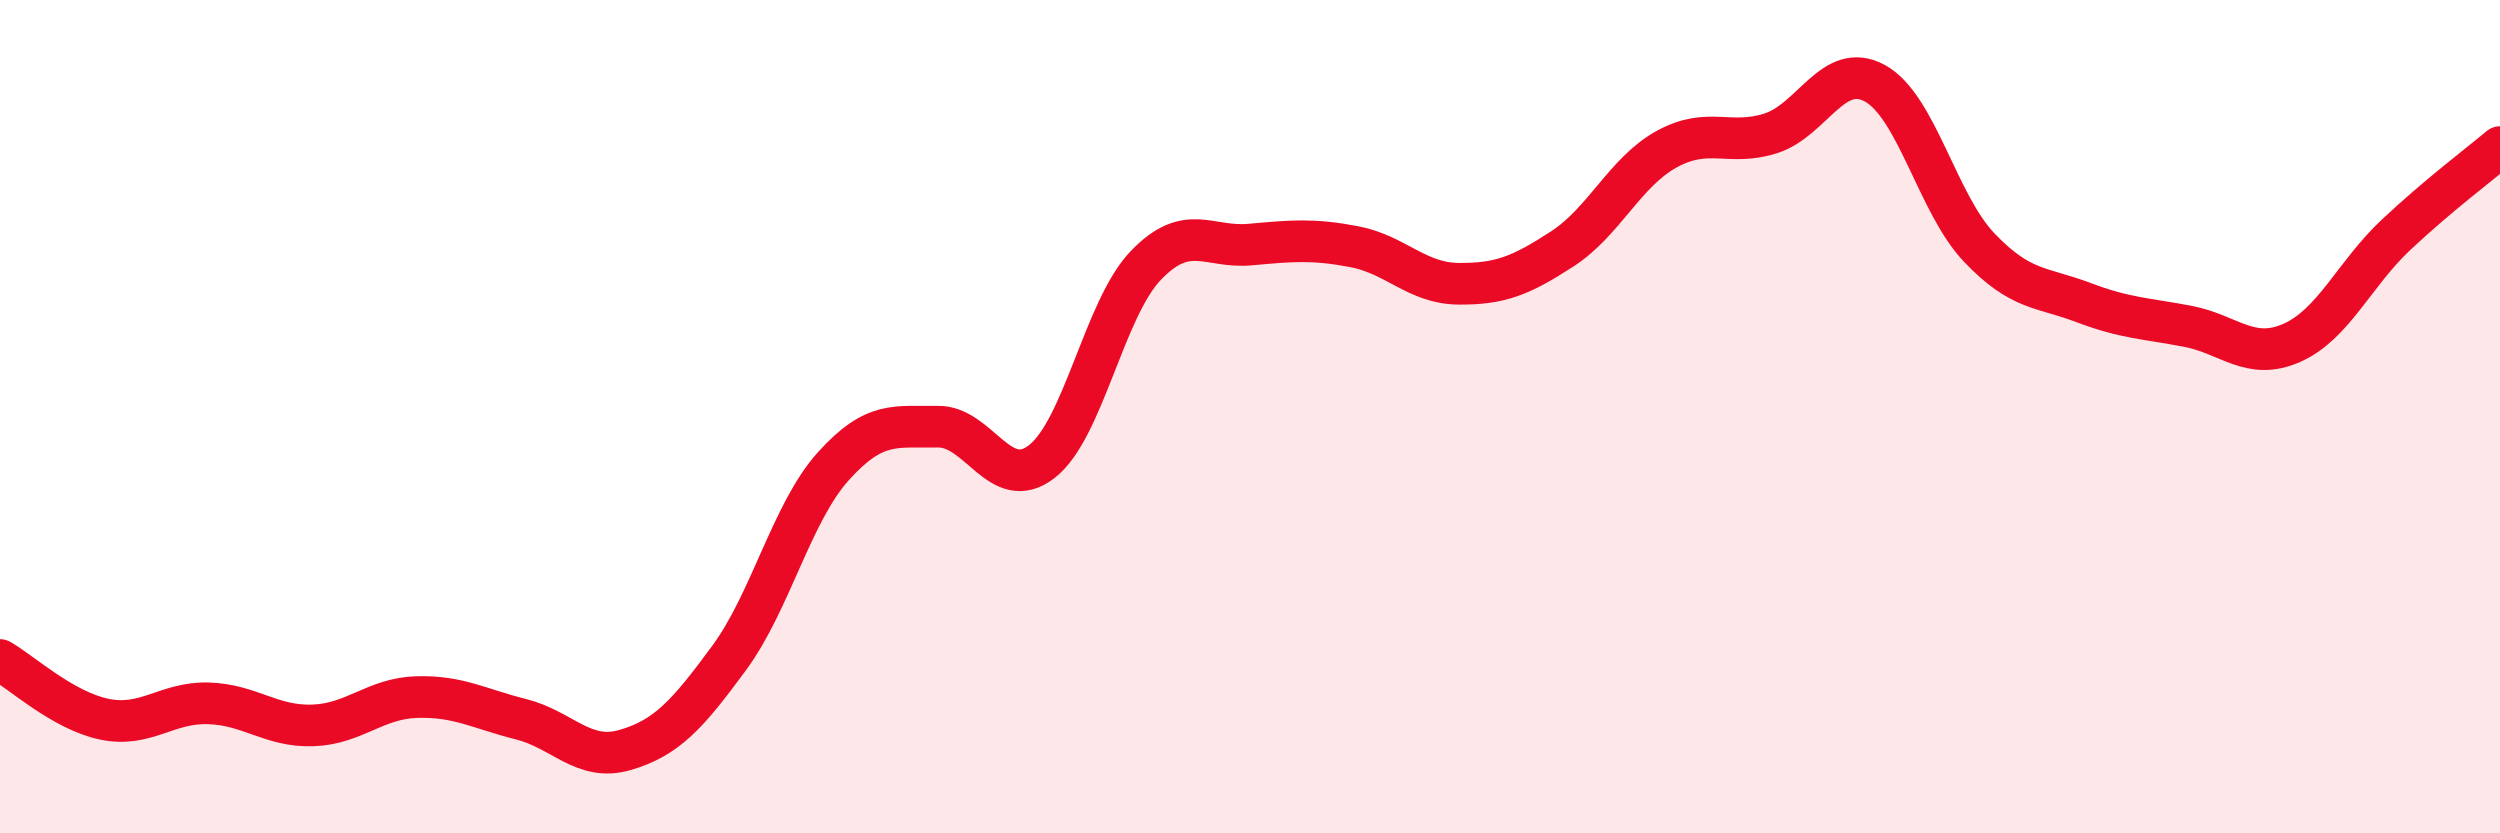
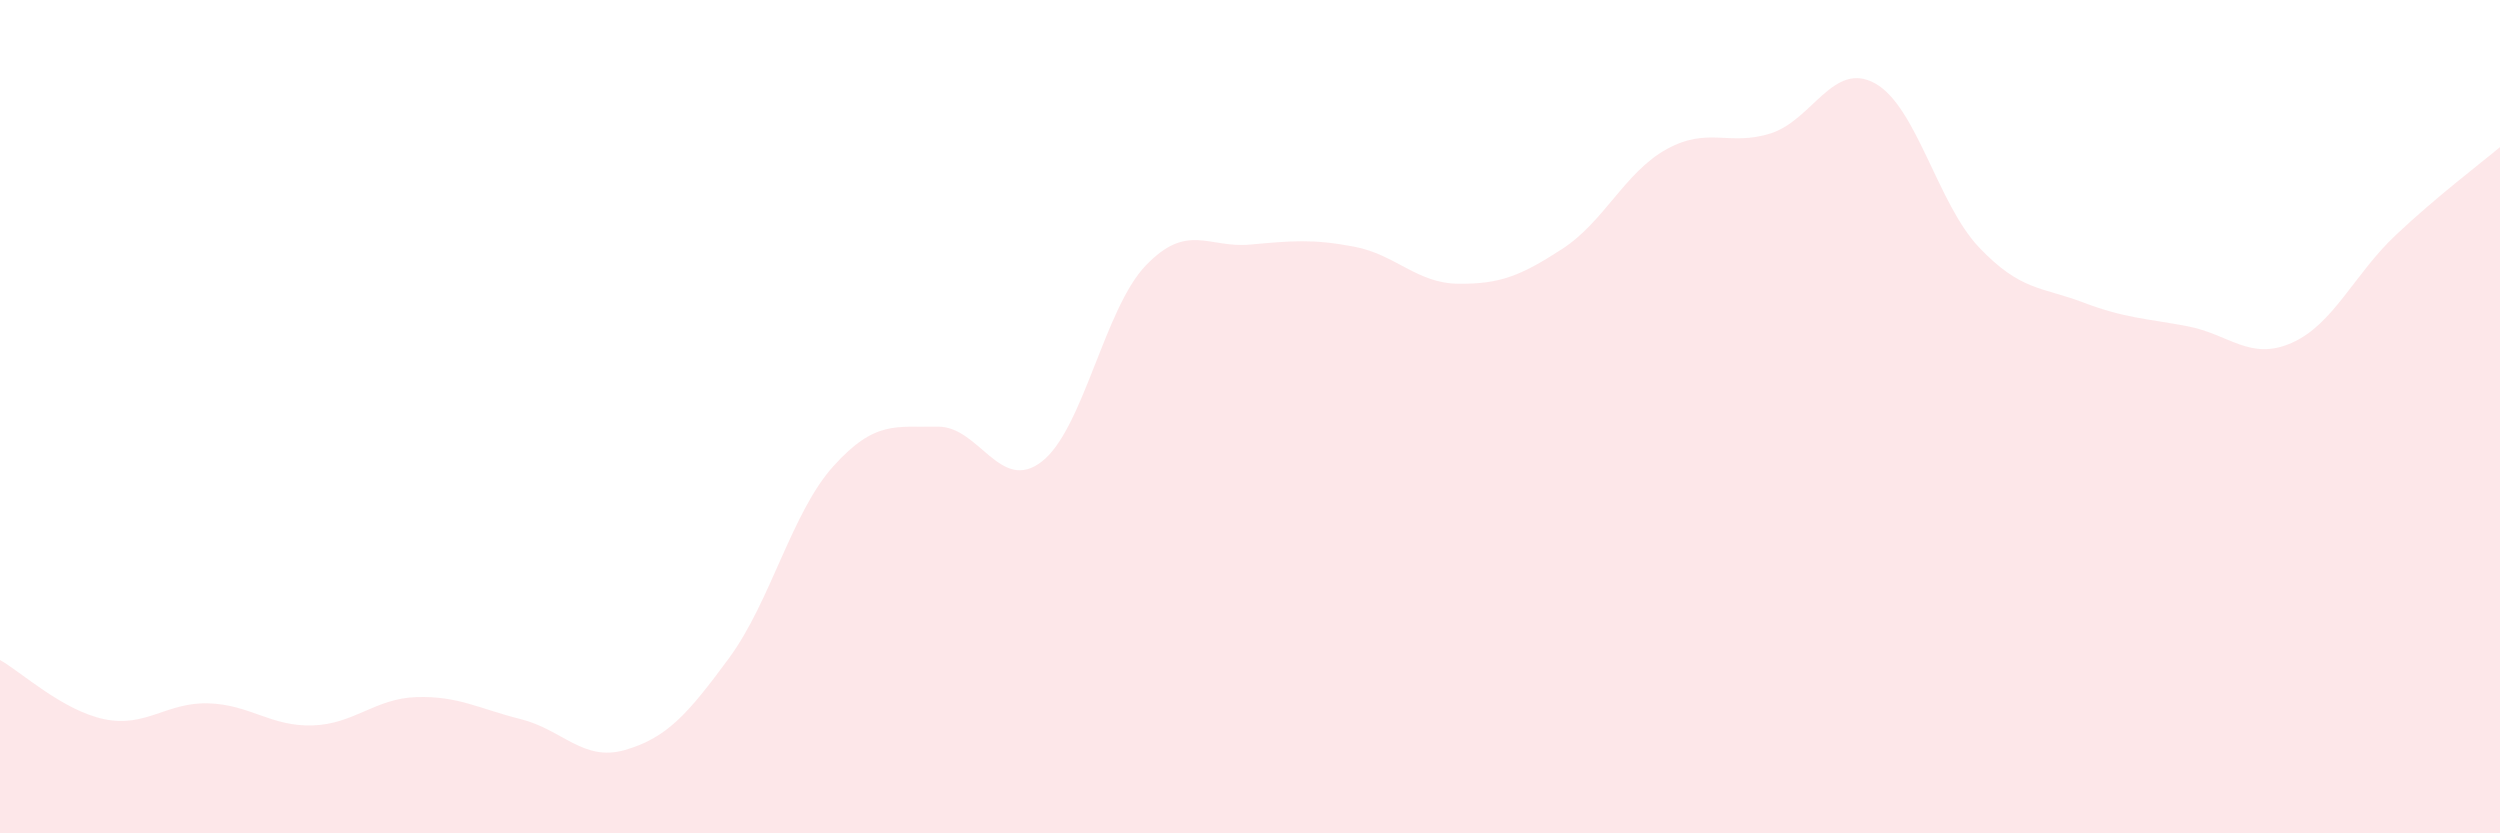
<svg xmlns="http://www.w3.org/2000/svg" width="60" height="20" viewBox="0 0 60 20">
  <path d="M 0,15.84 C 0.5,16.12 1.5,17.05 2.5,17.26 C 3.5,17.47 4,16.85 5,16.88 C 6,16.91 6.5,17.44 7.5,17.41 C 8.5,17.38 9,16.76 10,16.73 C 11,16.7 11.5,17.01 12.5,17.26 C 13.5,17.51 14,18.29 15,18 C 16,17.71 16.5,17.15 17.5,15.79 C 18.5,14.43 19,12.3 20,11.19 C 21,10.08 21.5,10.26 22.5,10.24 C 23.5,10.22 24,11.85 25,11.08 C 26,10.31 26.5,7.41 27.5,6.37 C 28.5,5.33 29,5.96 30,5.87 C 31,5.78 31.5,5.73 32.5,5.92 C 33.5,6.11 34,6.8 35,6.81 C 36,6.82 36.5,6.62 37.5,5.97 C 38.5,5.32 39,4.13 40,3.58 C 41,3.03 41.5,3.52 42.5,3.2 C 43.5,2.88 44,1.45 45,2 C 46,2.55 46.5,4.89 47.5,5.94 C 48.5,6.99 49,6.88 50,7.26 C 51,7.64 51.5,7.64 52.5,7.83 C 53.5,8.02 54,8.67 55,8.23 C 56,7.79 56.5,6.58 57.5,5.64 C 58.5,4.7 59.5,3.95 60,3.53L60 20L0 20Z" fill="#EB0A25" opacity="0.1" stroke-linecap="round" stroke-linejoin="round" />
-   <path d="M 0,15.84 C 0.5,16.12 1.5,17.05 2.5,17.26 C 3.5,17.47 4,16.85 5,16.88 C 6,16.91 6.5,17.44 7.5,17.41 C 8.5,17.38 9,16.76 10,16.73 C 11,16.7 11.5,17.01 12.5,17.26 C 13.5,17.51 14,18.29 15,18 C 16,17.71 16.5,17.15 17.5,15.79 C 18.5,14.43 19,12.3 20,11.19 C 21,10.08 21.5,10.26 22.5,10.24 C 23.5,10.22 24,11.85 25,11.08 C 26,10.31 26.5,7.41 27.5,6.37 C 28.5,5.33 29,5.96 30,5.87 C 31,5.78 31.5,5.73 32.5,5.92 C 33.5,6.11 34,6.8 35,6.81 C 36,6.82 36.5,6.62 37.5,5.97 C 38.5,5.32 39,4.13 40,3.58 C 41,3.03 41.5,3.52 42.5,3.2 C 43.5,2.88 44,1.45 45,2 C 46,2.55 46.5,4.89 47.5,5.94 C 48.5,6.99 49,6.88 50,7.26 C 51,7.64 51.5,7.64 52.5,7.83 C 53.5,8.02 54,8.67 55,8.23 C 56,7.79 56.5,6.58 57.5,5.64 C 58.5,4.7 59.5,3.95 60,3.53" stroke="#EB0A25" stroke-width="1" fill="none" stroke-linecap="round" stroke-linejoin="round" />
</svg>